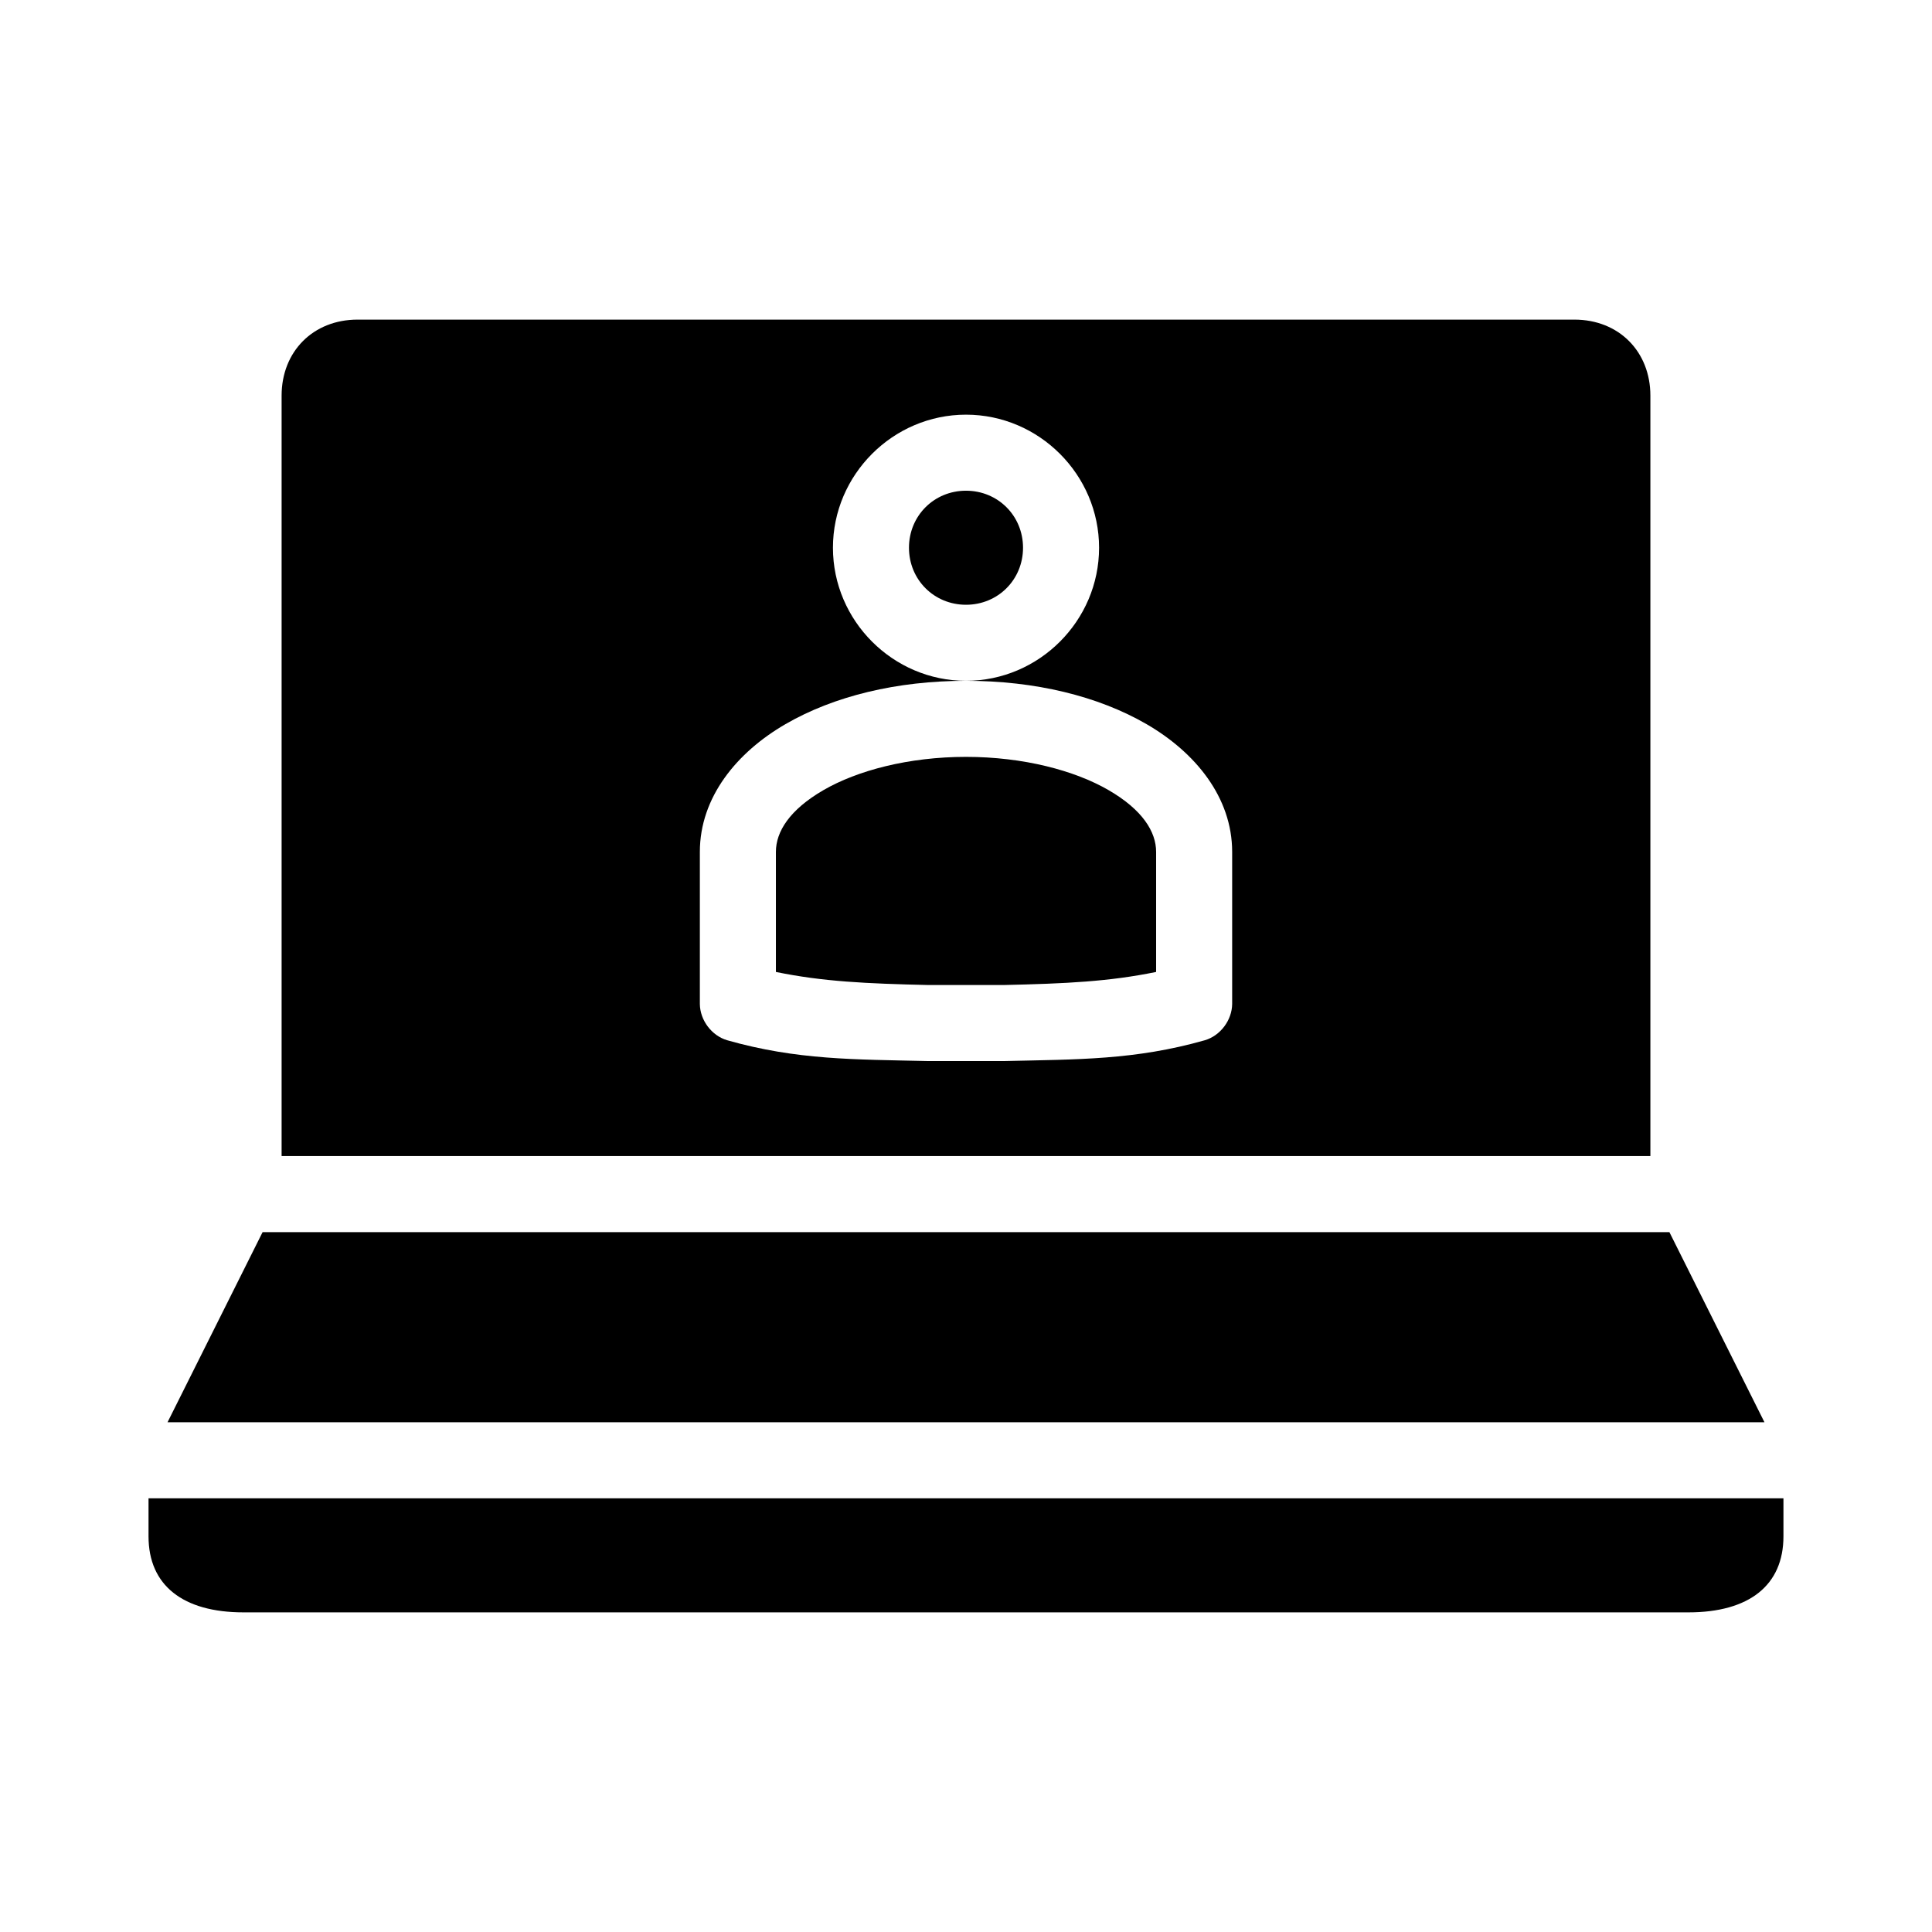
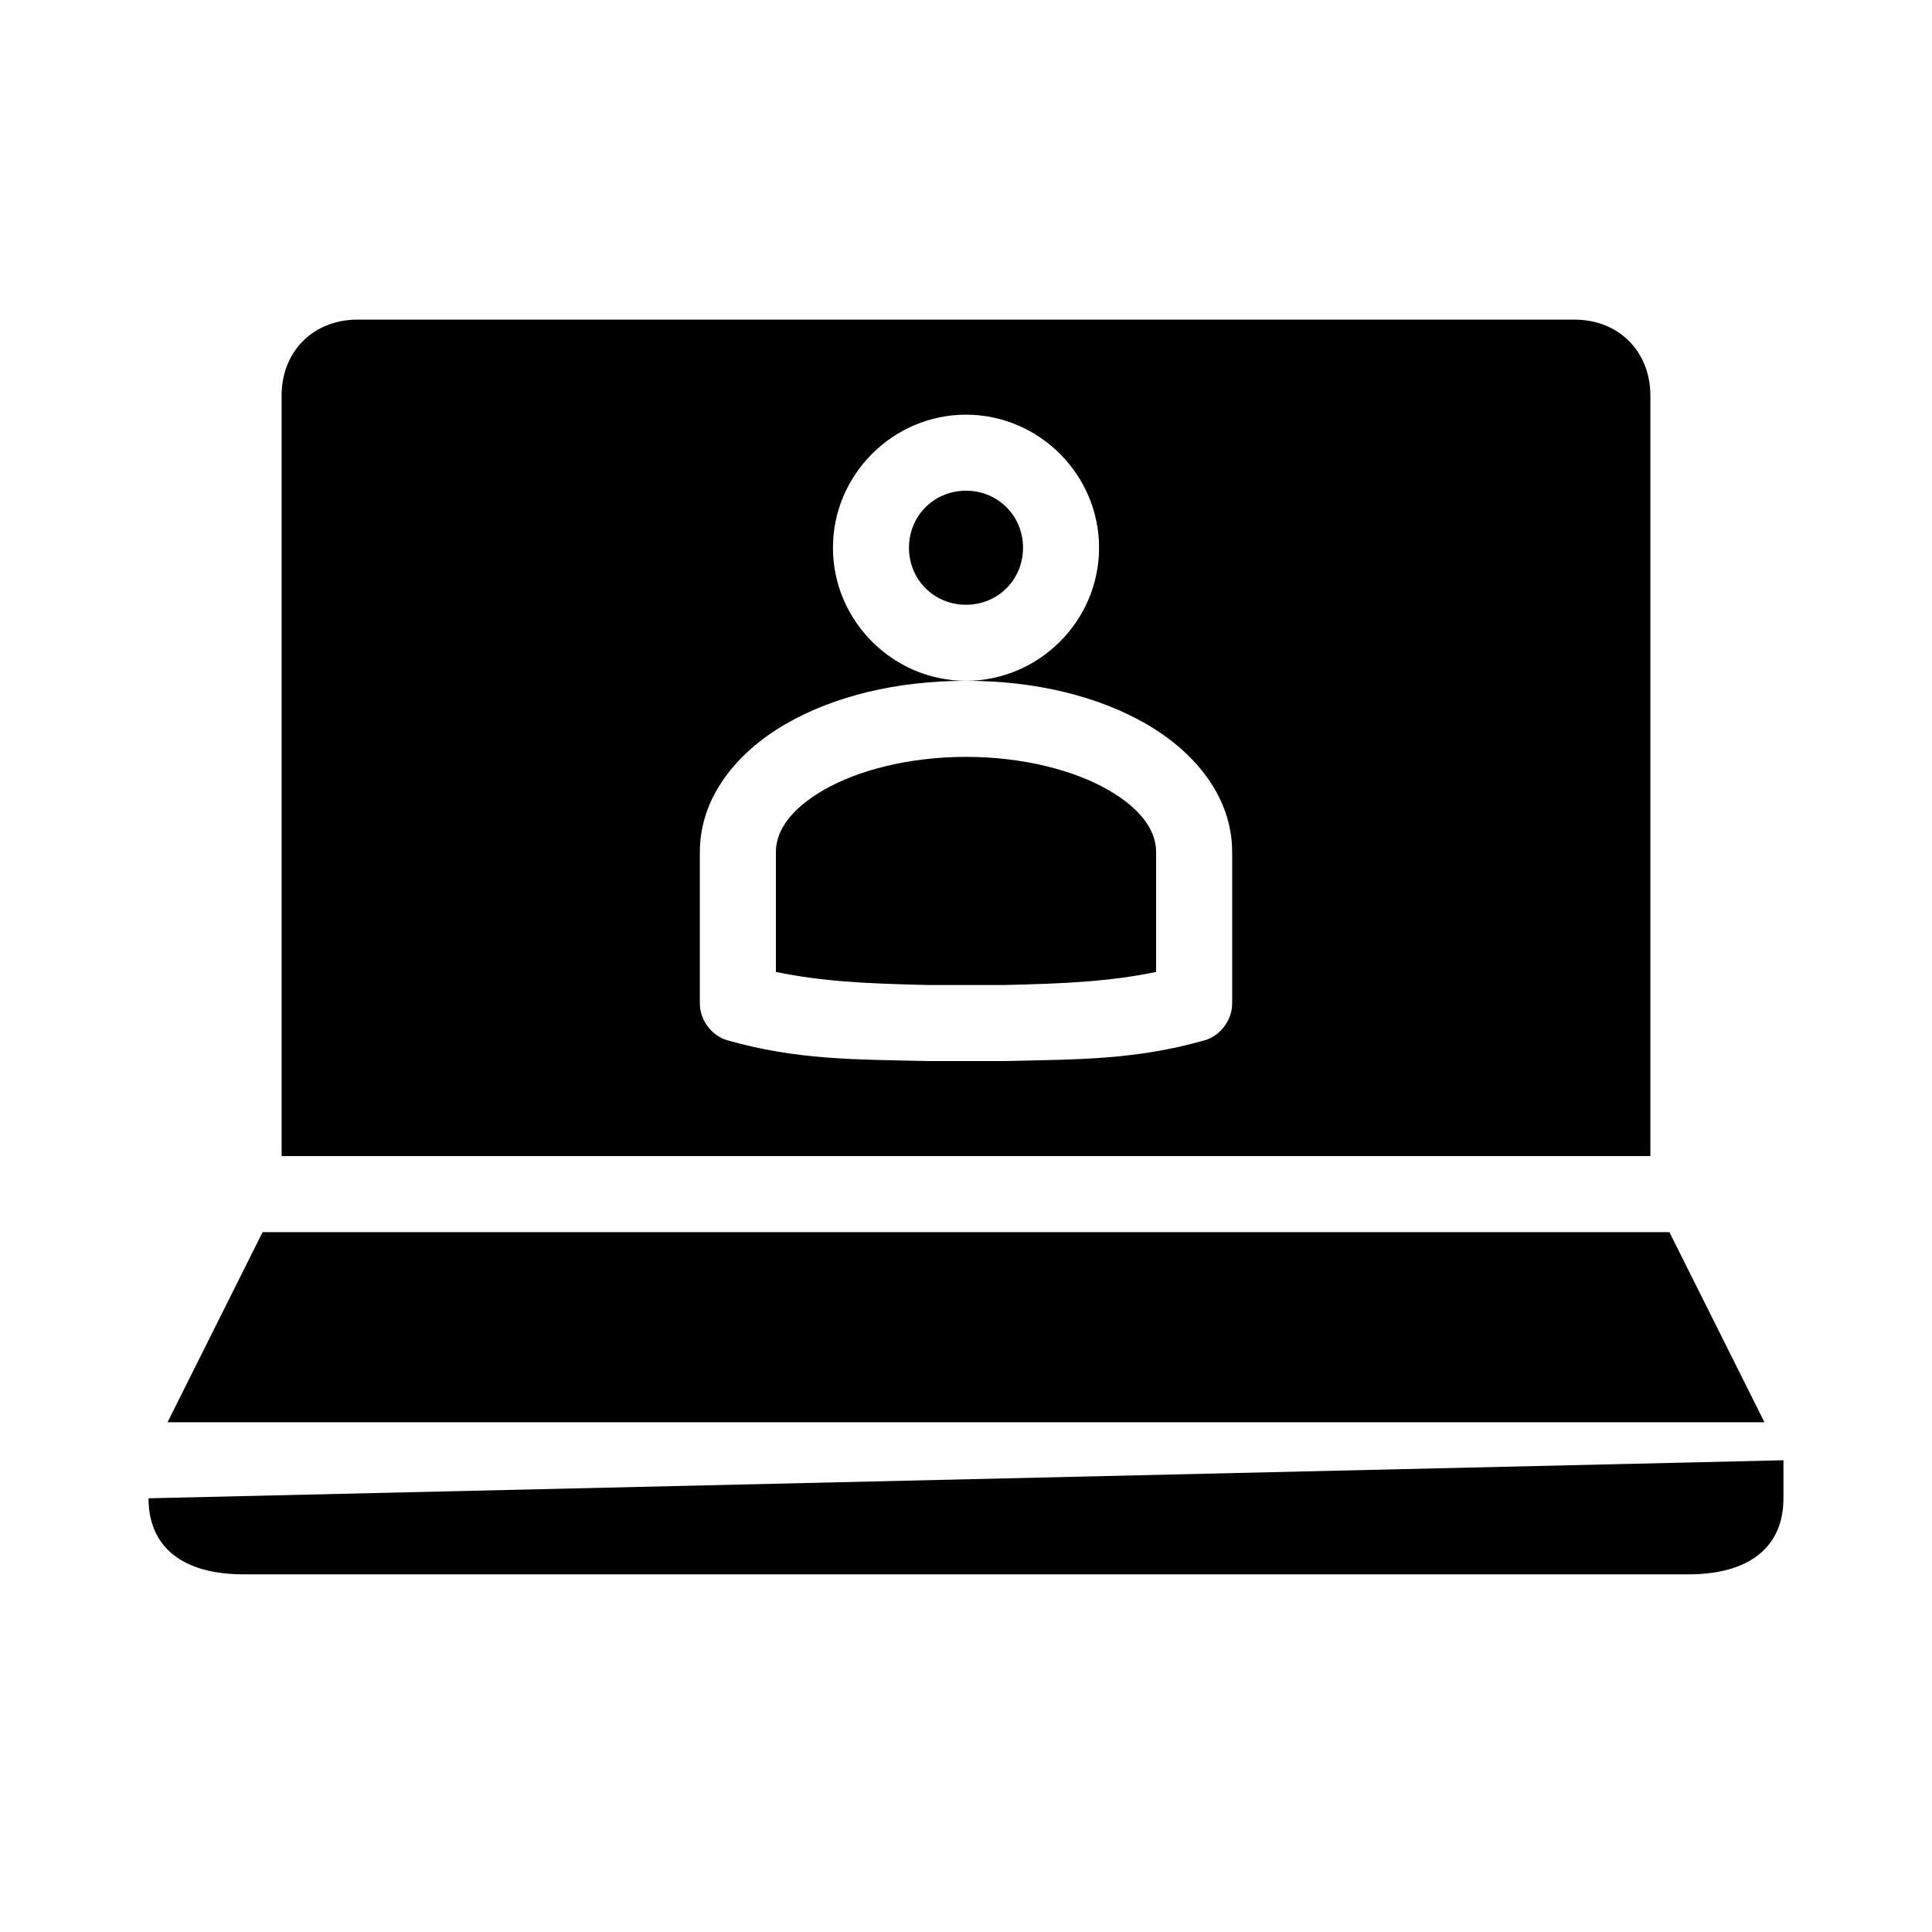
<svg xmlns="http://www.w3.org/2000/svg" fill="#000000" width="800px" height="800px" version="1.1" viewBox="144 144 512 512">
-   <path d="m238.78 228.7c-11.82 0-20.152 8.48-20.152 20.152v201.52h362.74v-201.52c0-11.672-8.332-20.152-20.152-20.152zm161.22 25.191c19.359 0 35.266 15.91 35.266 35.266 0 19.359-15.91 35.266-35.266 35.266 18.293 0 34.98 4.027 47.863 11.492 12.883 7.469 22.672 19.363 22.672 33.852v40.305c-0.051 4.297-3.117 8.395-7.242 9.605-18.508 5.269-33.797 5.066-53.059 5.512h-20.465c-19.262-0.441-34.547-0.242-53.059-5.512-4.121-1.207-7.191-5.309-7.242-9.605v-40.305c0-14.488 9.789-26.383 22.672-33.852s29.57-11.492 47.863-11.492c-19.359 0-35.266-15.91-35.266-35.266 0-19.359 15.91-35.266 35.266-35.266zm0 20.152c-8.465 0-15.113 6.648-15.113 15.113s6.648 15.113 15.113 15.113 15.113-6.648 15.113-15.113c0-8.469-6.648-15.113-15.113-15.113zm0 70.535c-15.199 0-28.812 3.613-37.785 8.816-8.973 5.203-12.594 11.008-12.594 16.375v31.805c12.414 2.555 23.93 3.09 40.305 3.465h20.152c16.375-0.371 27.891-0.91 40.305-3.465v-31.805c0-5.363-3.621-11.172-12.594-16.375-8.973-5.203-22.586-8.816-37.785-8.816zm-186.41 125.95-25.191 50.383h423.2l-25.191-50.383h-372.82zm-30.23 70.535v10.078c0 12.984 9.094 20.152 25.191 20.152h382.89c16.098 0 25.191-7.168 25.191-20.152v-10.078z" />
+   <path d="m238.78 228.7c-11.82 0-20.152 8.48-20.152 20.152v201.52h362.74v-201.52c0-11.672-8.332-20.152-20.152-20.152zm161.22 25.191c19.359 0 35.266 15.91 35.266 35.266 0 19.359-15.91 35.266-35.266 35.266 18.293 0 34.98 4.027 47.863 11.492 12.883 7.469 22.672 19.363 22.672 33.852v40.305c-0.051 4.297-3.117 8.395-7.242 9.605-18.508 5.269-33.797 5.066-53.059 5.512h-20.465c-19.262-0.441-34.547-0.242-53.059-5.512-4.121-1.207-7.191-5.309-7.242-9.605v-40.305c0-14.488 9.789-26.383 22.672-33.852s29.57-11.492 47.863-11.492c-19.359 0-35.266-15.91-35.266-35.266 0-19.359 15.91-35.266 35.266-35.266zm0 20.152c-8.465 0-15.113 6.648-15.113 15.113s6.648 15.113 15.113 15.113 15.113-6.648 15.113-15.113c0-8.469-6.648-15.113-15.113-15.113zm0 70.535c-15.199 0-28.812 3.613-37.785 8.816-8.973 5.203-12.594 11.008-12.594 16.375v31.805c12.414 2.555 23.93 3.09 40.305 3.465h20.152c16.375-0.371 27.891-0.91 40.305-3.465v-31.805c0-5.363-3.621-11.172-12.594-16.375-8.973-5.203-22.586-8.816-37.785-8.816zm-186.41 125.95-25.191 50.383h423.2l-25.191-50.383h-372.82zm-30.23 70.535c0 12.984 9.094 20.152 25.191 20.152h382.89c16.098 0 25.191-7.168 25.191-20.152v-10.078z" />
</svg>